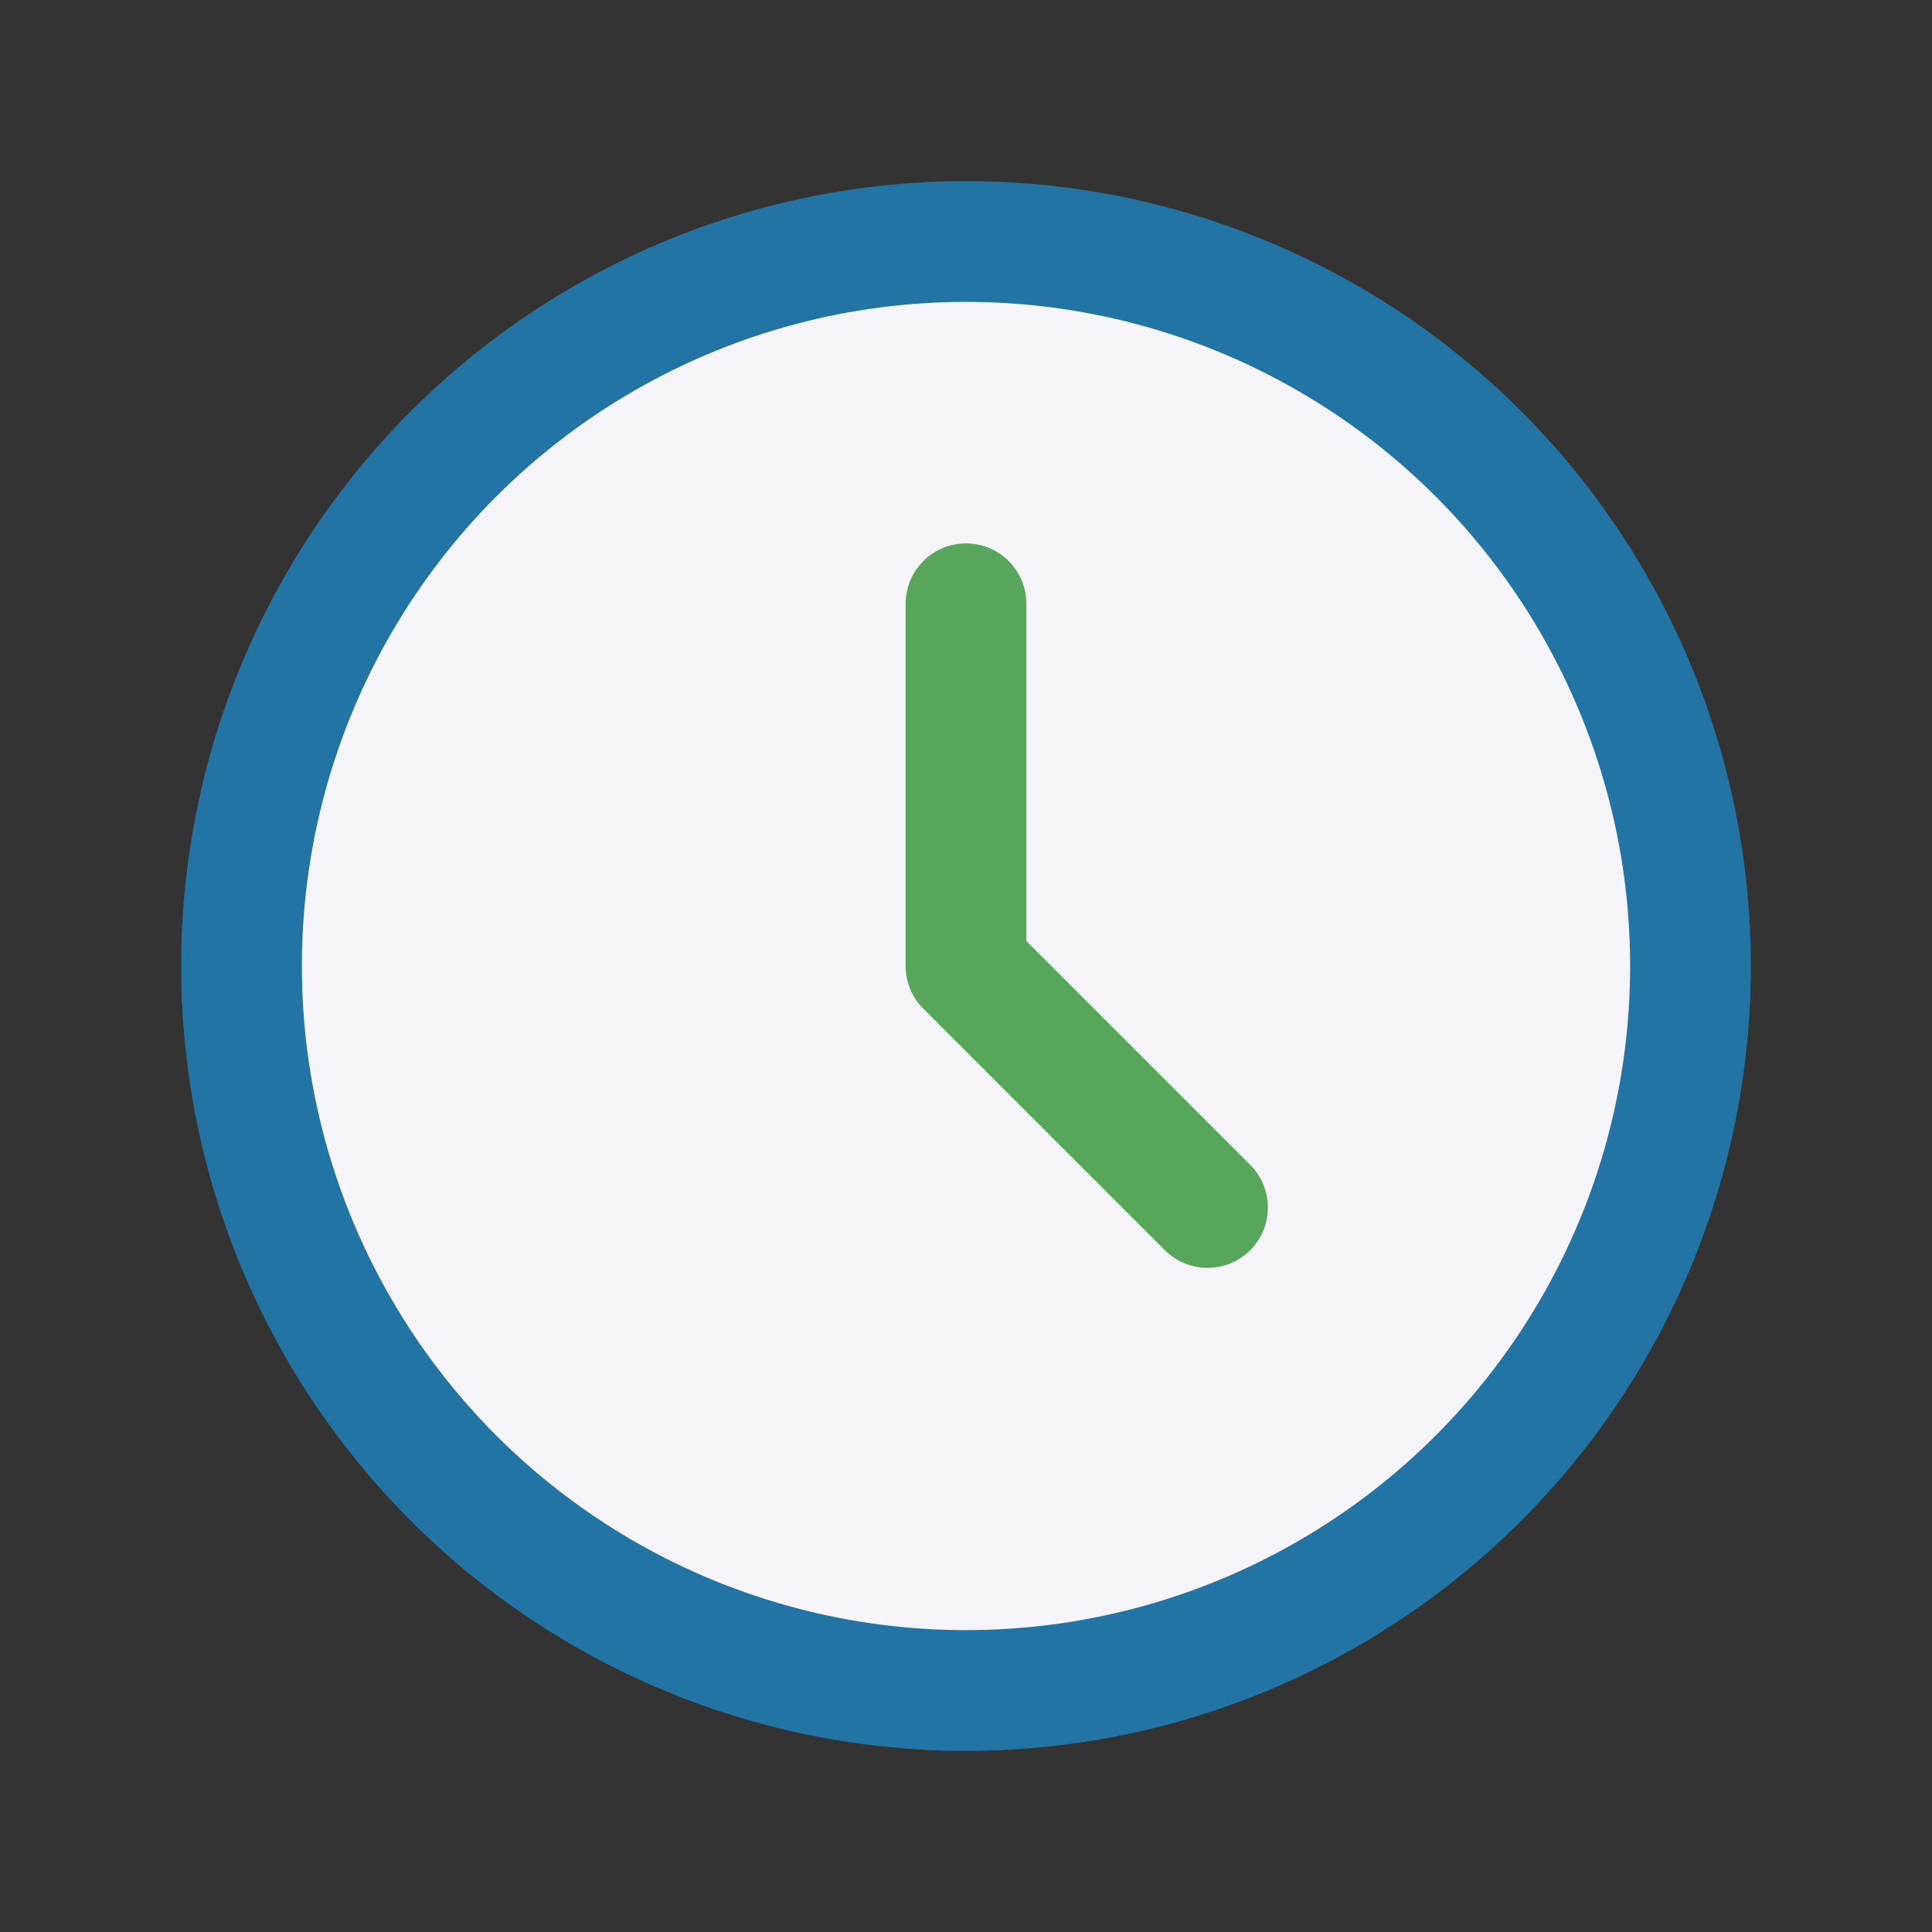
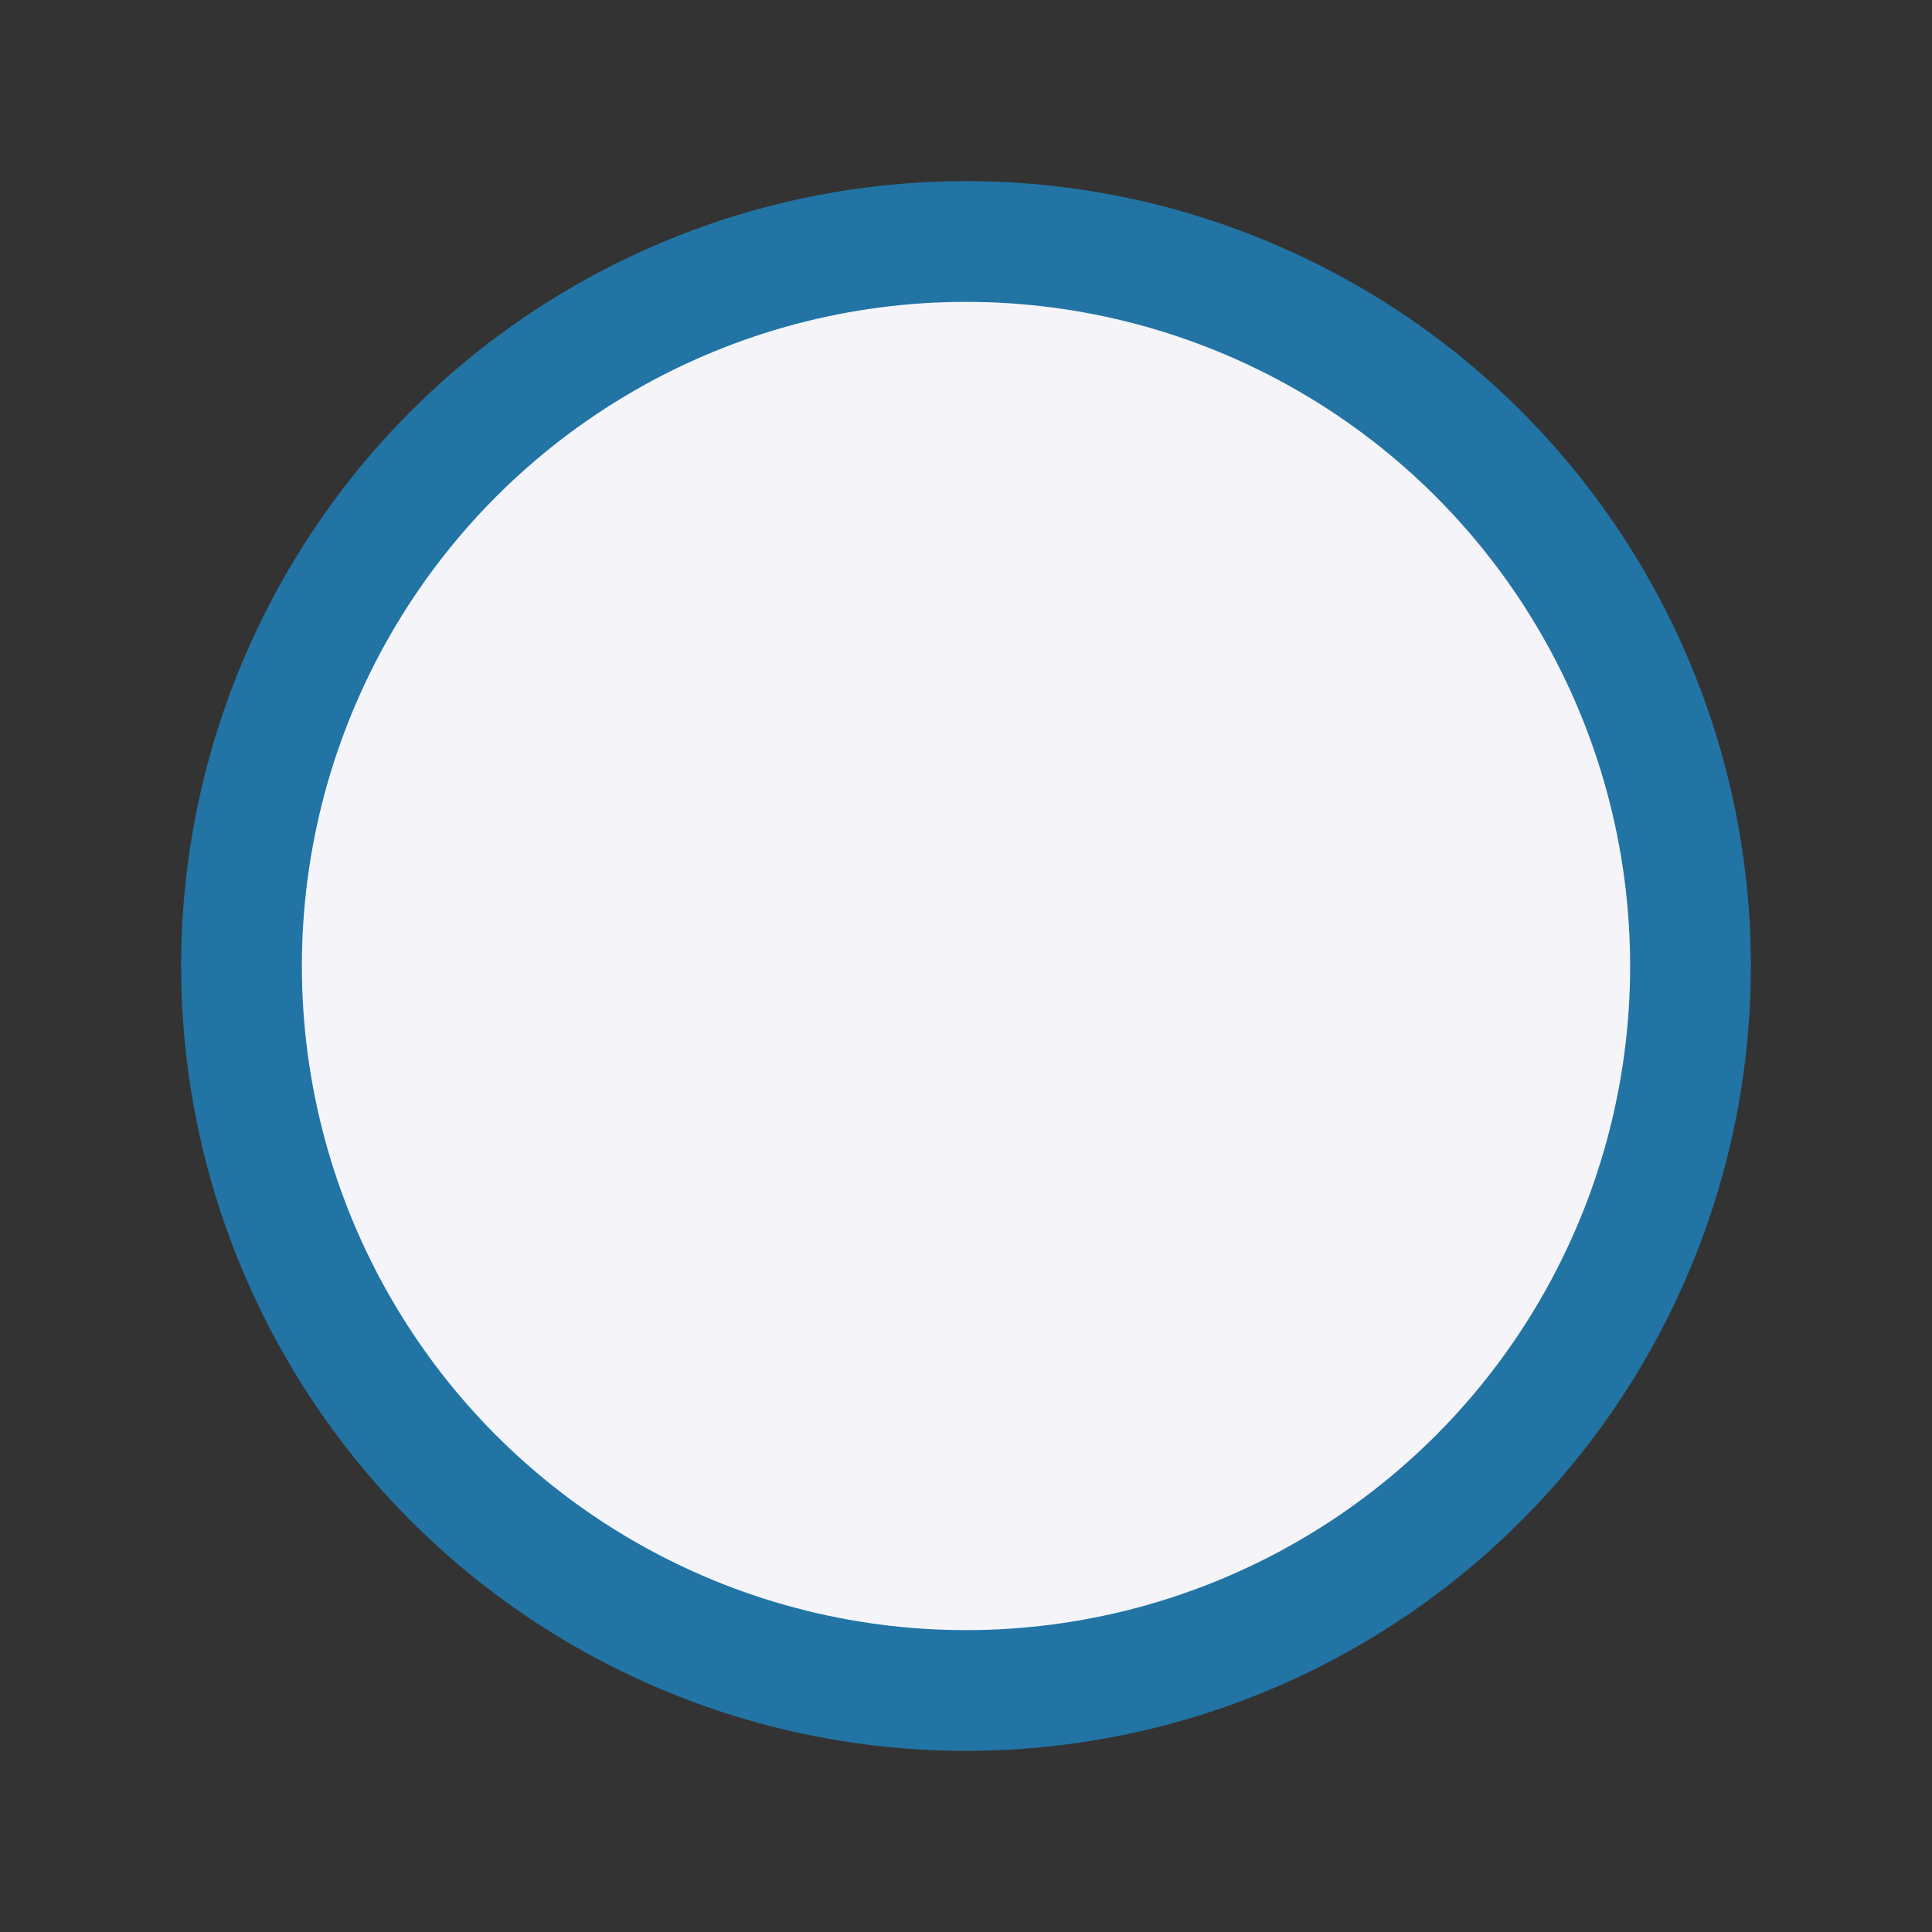
<svg xmlns="http://www.w3.org/2000/svg" width="32" height="32" viewBox="0 0 32 32">
  <rect x="0" y="0" width="32" height="32" fill="#333333" stroke="none" />
  <circle cx="16" cy="16" r="12" fill="#F4F4F9" stroke="#2274A5" stroke-width="2" />
-   <path d="M16 16v-6M16 16l4 4" stroke="#58A65C" stroke-width="2" stroke-linecap="round" />
</svg>